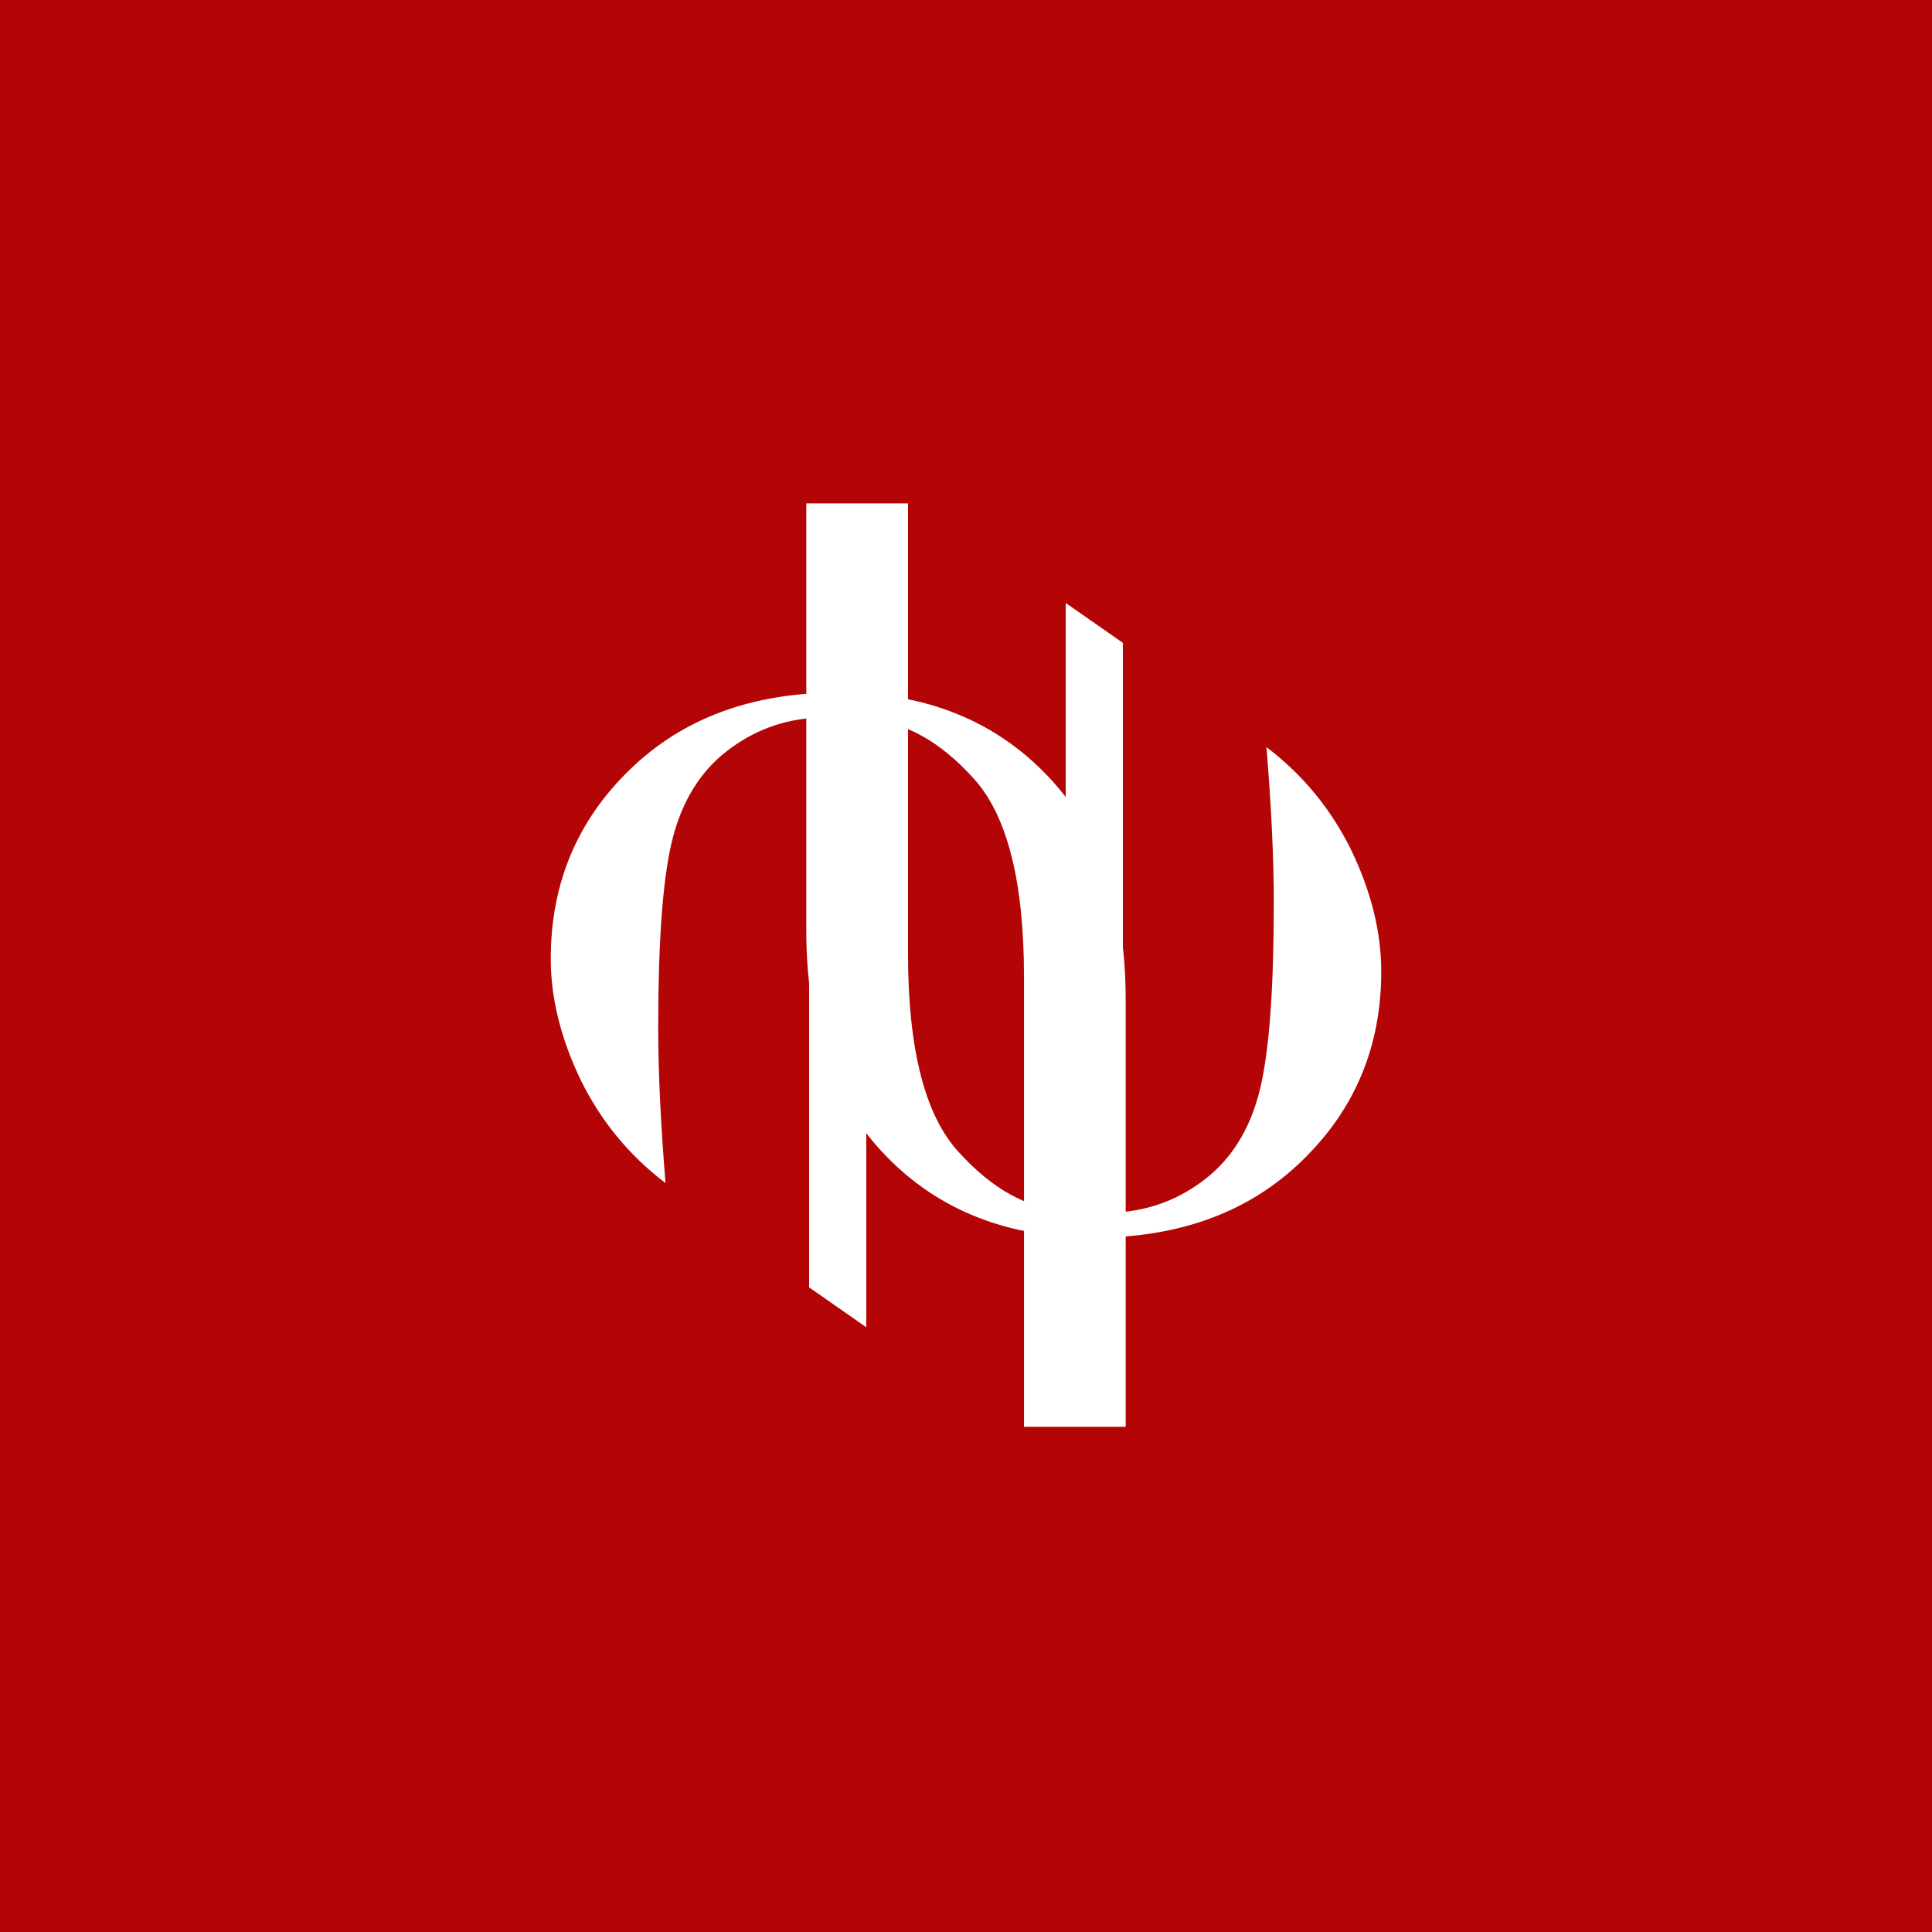
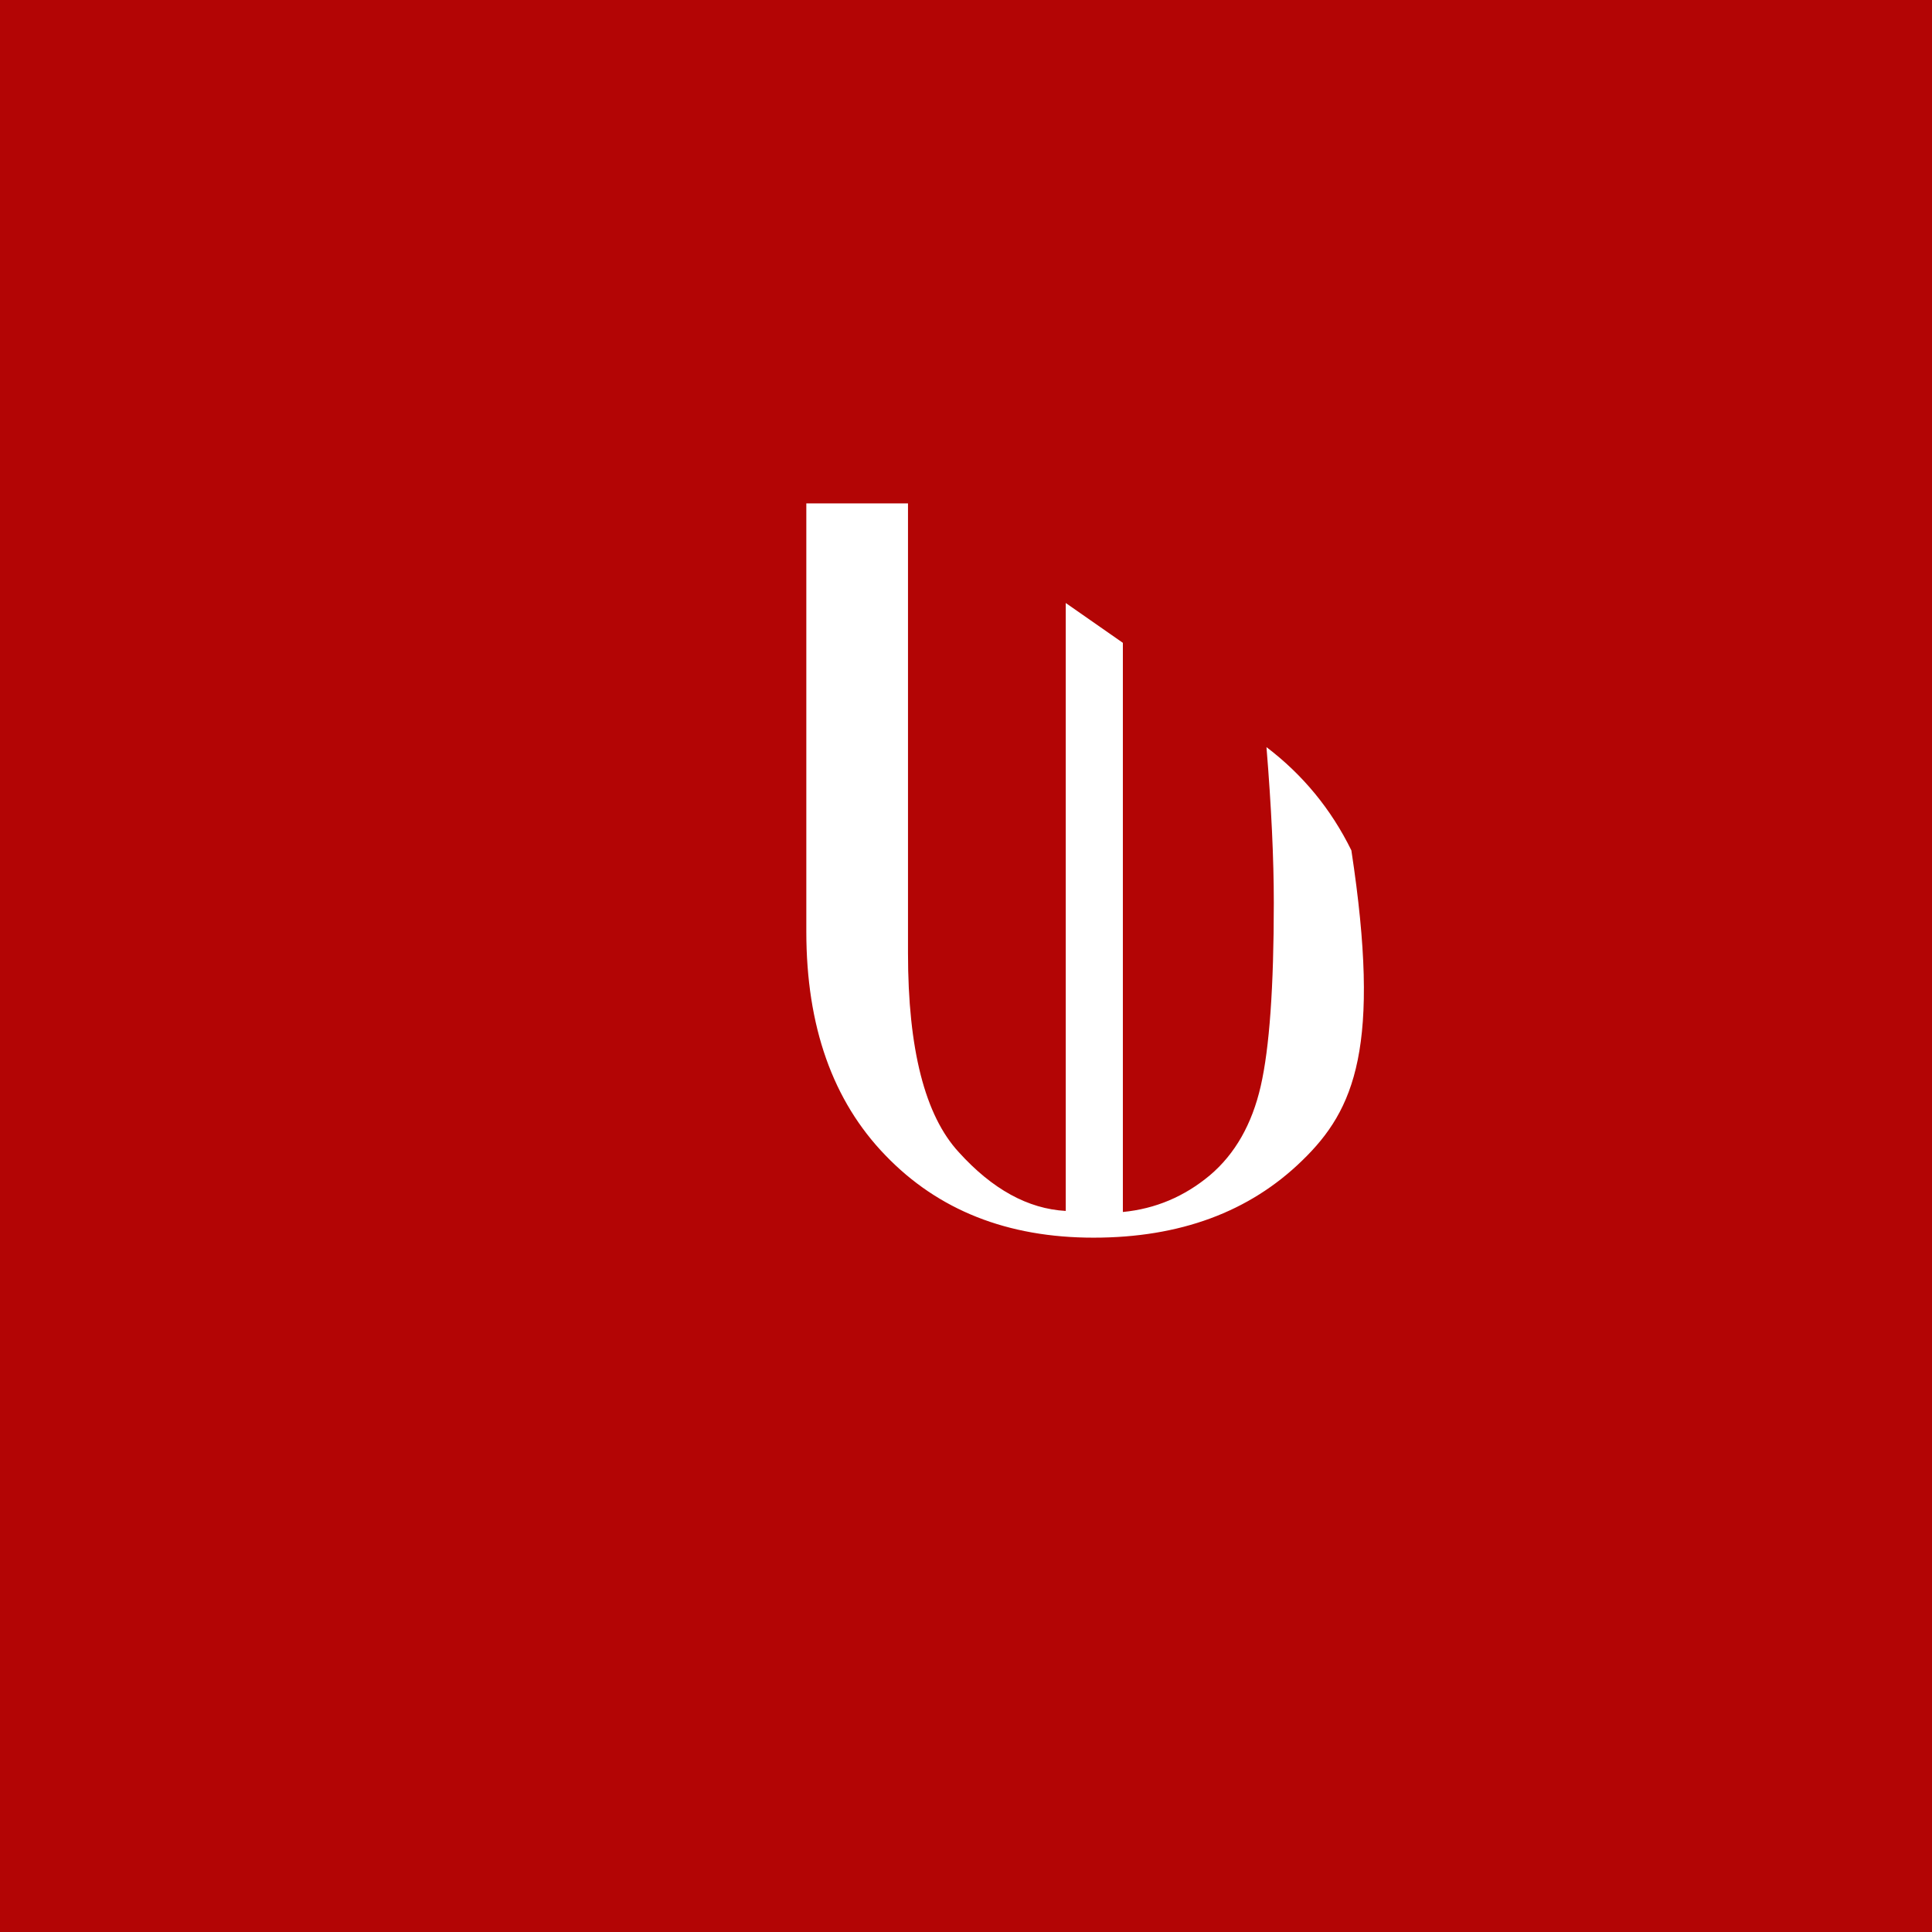
<svg xmlns="http://www.w3.org/2000/svg" width="1080" height="1080" viewBox="0 0 1080 1080" fill="none">
  <rect width="1080" height="1080" fill="#B30505" />
-   <path d="M629.262 797.586H572.426V546.219C572.426 492.508 562.953 455.398 544.008 434.891C525.258 414.188 505.336 403.25 484.242 402.078V741.922L452.309 719.656V401.492C434.145 403.25 417.934 410.086 403.676 422C389.613 433.914 380.141 450.516 375.258 471.805C370.375 493.094 367.934 527.273 367.934 574.344C367.934 598.953 369.301 627.957 372.035 661.355C351.723 645.926 335.902 626.688 324.574 603.641C313.441 580.398 307.875 557.84 307.875 535.965C307.875 493.973 322.621 458.719 352.113 430.203C381.605 401.492 420.473 387.137 468.715 387.137C516.762 387.137 555.531 402.469 585.023 433.133C614.516 463.602 629.262 505.301 629.262 558.23V797.586Z" fill="white" />
-   <path d="M450.738 281.414H507.574V532.781C507.574 586.492 517.047 623.602 535.992 644.109C554.742 664.812 574.664 675.75 595.758 676.922V337.078L627.691 359.344V677.508C645.855 675.75 662.066 668.914 676.324 657C690.387 645.086 699.859 628.484 704.742 607.195C709.625 585.906 712.066 551.727 712.066 504.656C712.066 480.047 710.699 451.043 707.965 417.645C728.277 433.074 744.098 452.312 755.426 475.359C766.559 498.602 772.125 521.16 772.125 543.035C772.125 585.027 757.379 620.281 727.887 648.797C698.395 677.508 659.527 691.863 611.285 691.863C563.238 691.863 524.469 676.531 494.977 645.867C465.484 615.398 450.738 573.699 450.738 520.77V281.414Z" fill="white" />
+   <path d="M450.738 281.414H507.574V532.781C507.574 586.492 517.047 623.602 535.992 644.109C554.742 664.812 574.664 675.75 595.758 676.922V337.078L627.691 359.344V677.508C645.855 675.75 662.066 668.914 676.324 657C690.387 645.086 699.859 628.484 704.742 607.195C709.625 585.906 712.066 551.727 712.066 504.656C712.066 480.047 710.699 451.043 707.965 417.645C728.277 433.074 744.098 452.312 755.426 475.359C772.125 585.027 757.379 620.281 727.887 648.797C698.395 677.508 659.527 691.863 611.285 691.863C563.238 691.863 524.469 676.531 494.977 645.867C465.484 615.398 450.738 573.699 450.738 520.77V281.414Z" fill="white" />
</svg>